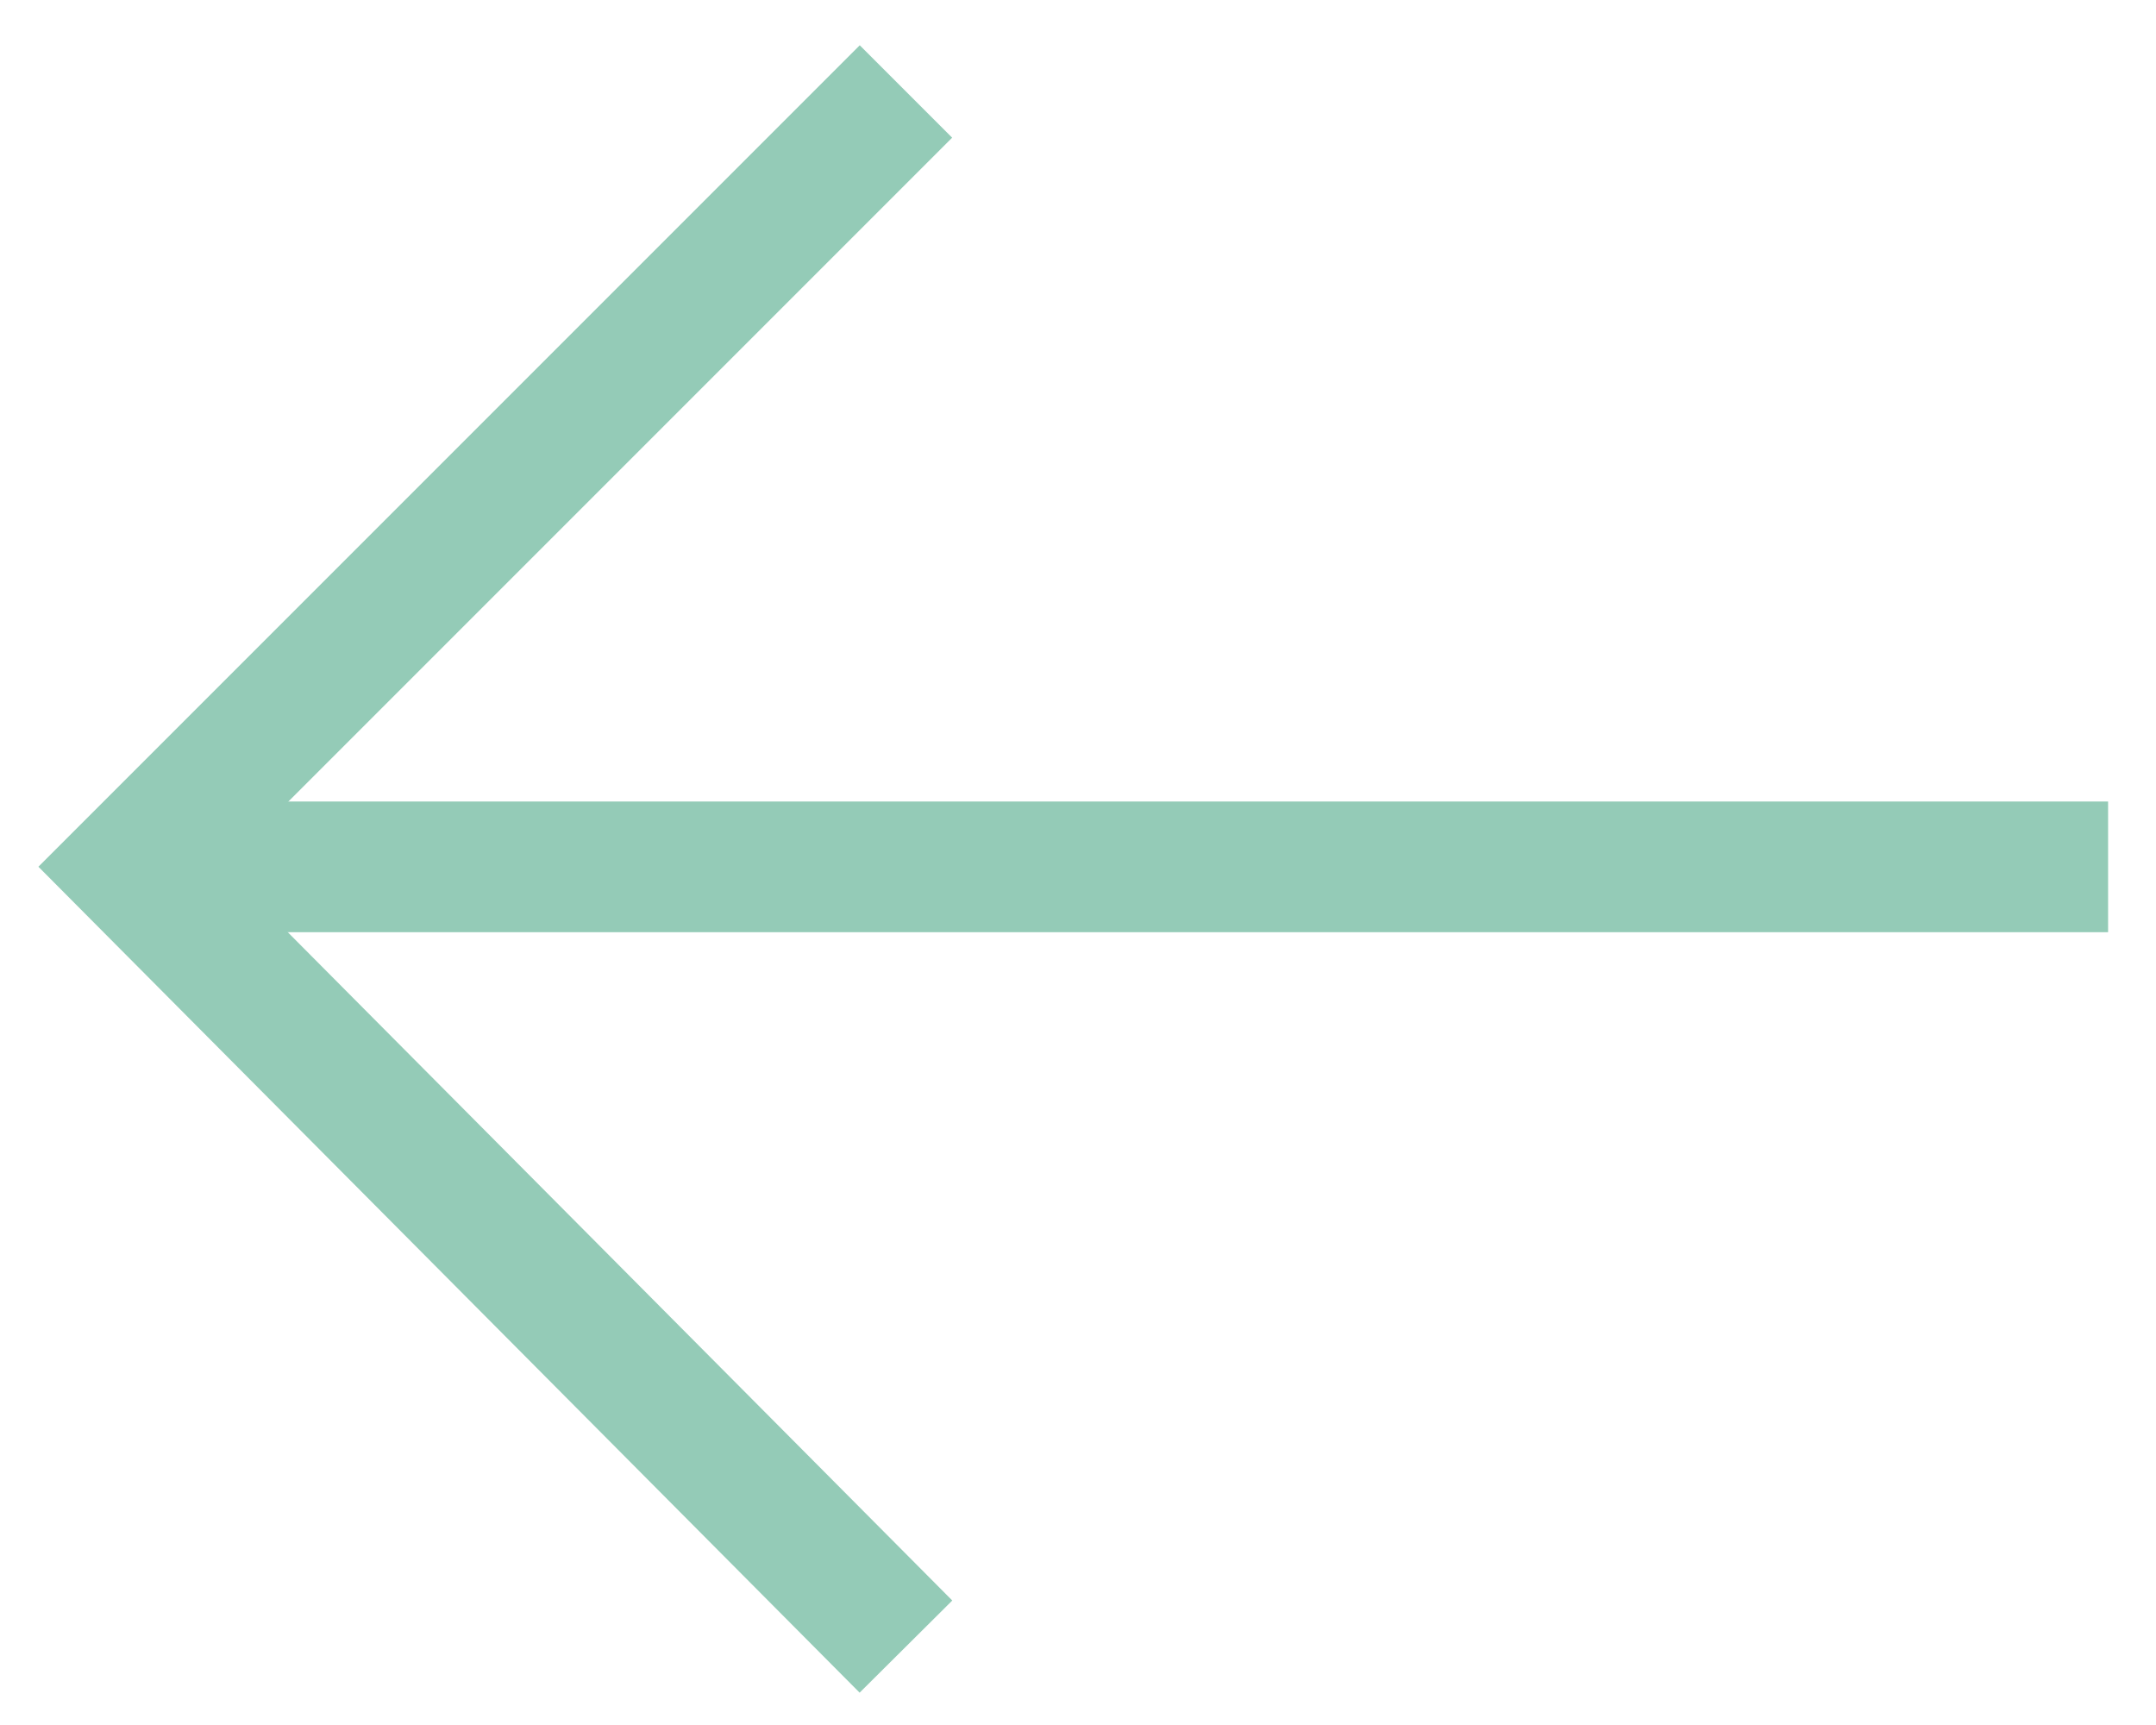
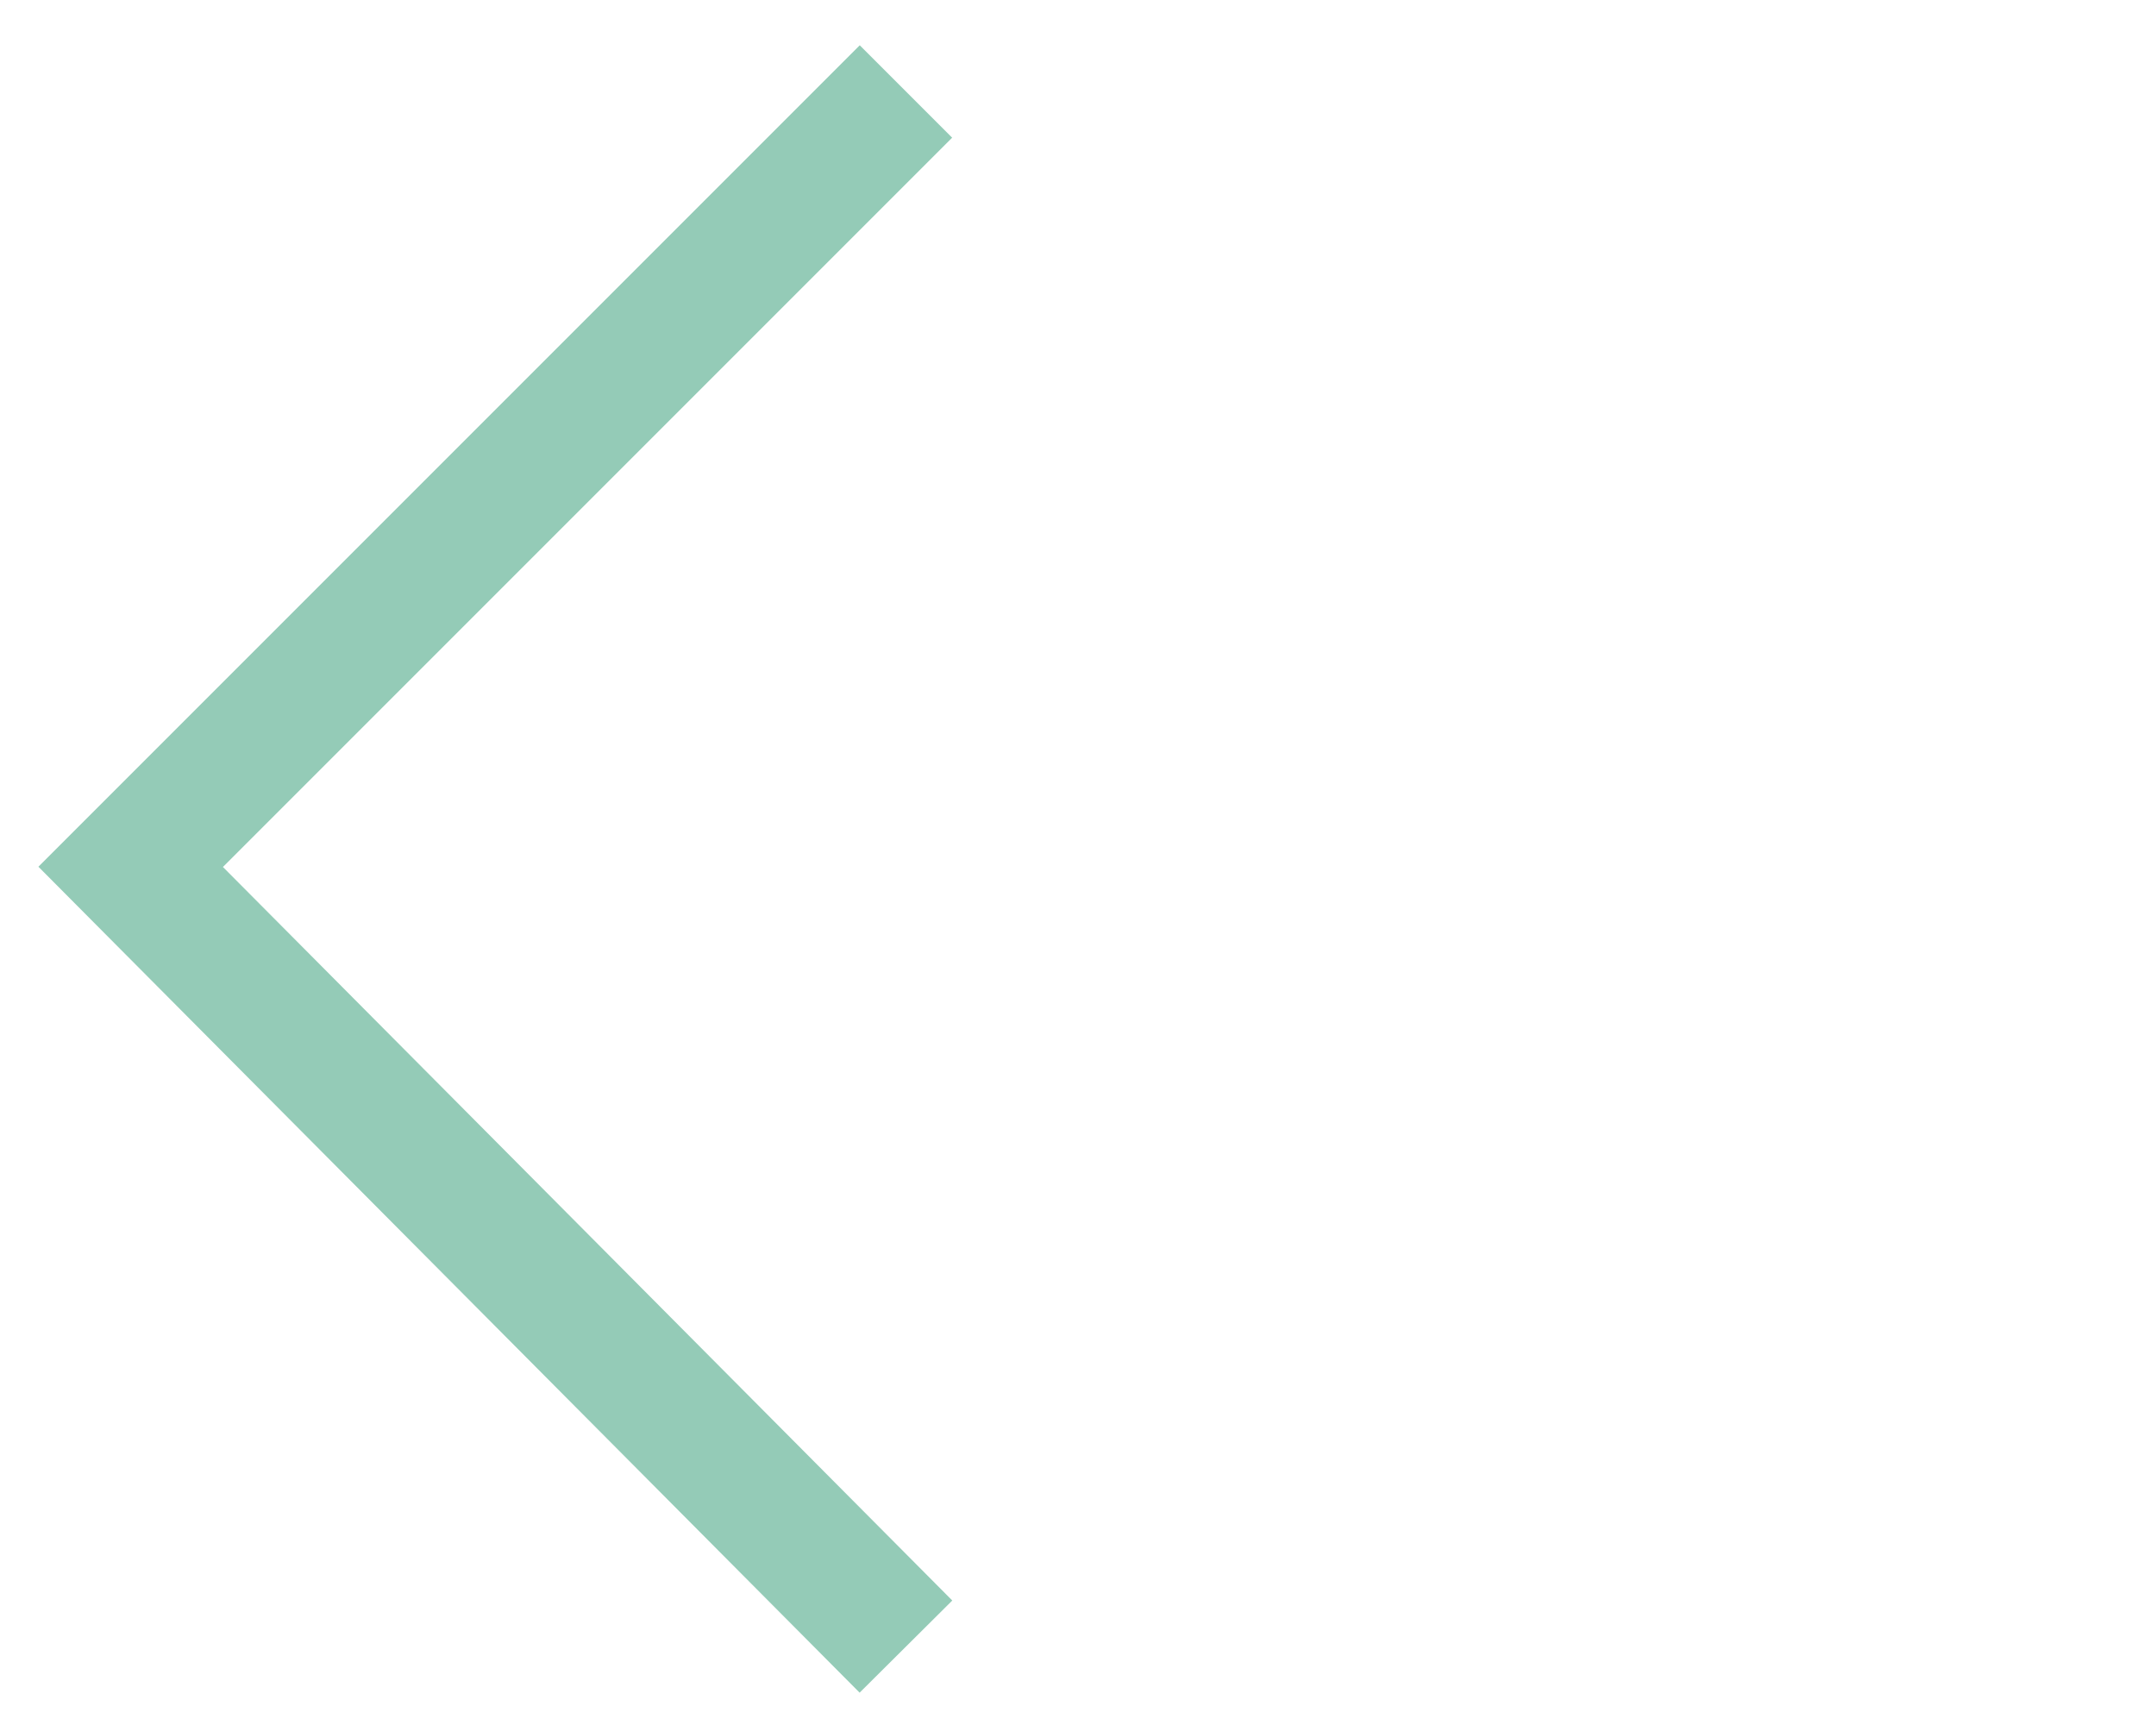
<svg xmlns="http://www.w3.org/2000/svg" version="1.1" id="Layer_1" x="0px" y="0px" viewBox="0 0 49.5 39.6" style="enable-background:new 0 0 49.5 39.6;" xml:space="preserve">
  <style type="text/css">
	.st0{fill:none;stroke:#94CBB7;stroke-width:3;stroke-miterlimit:10;}
</style>
  <polyline class="st0" points="20.8,37.8 3,19.9 20.8,2.1 " />
-   <line class="st0" x1="48.4" y1="19.9" x2="3" y2="19.9" />
</svg>